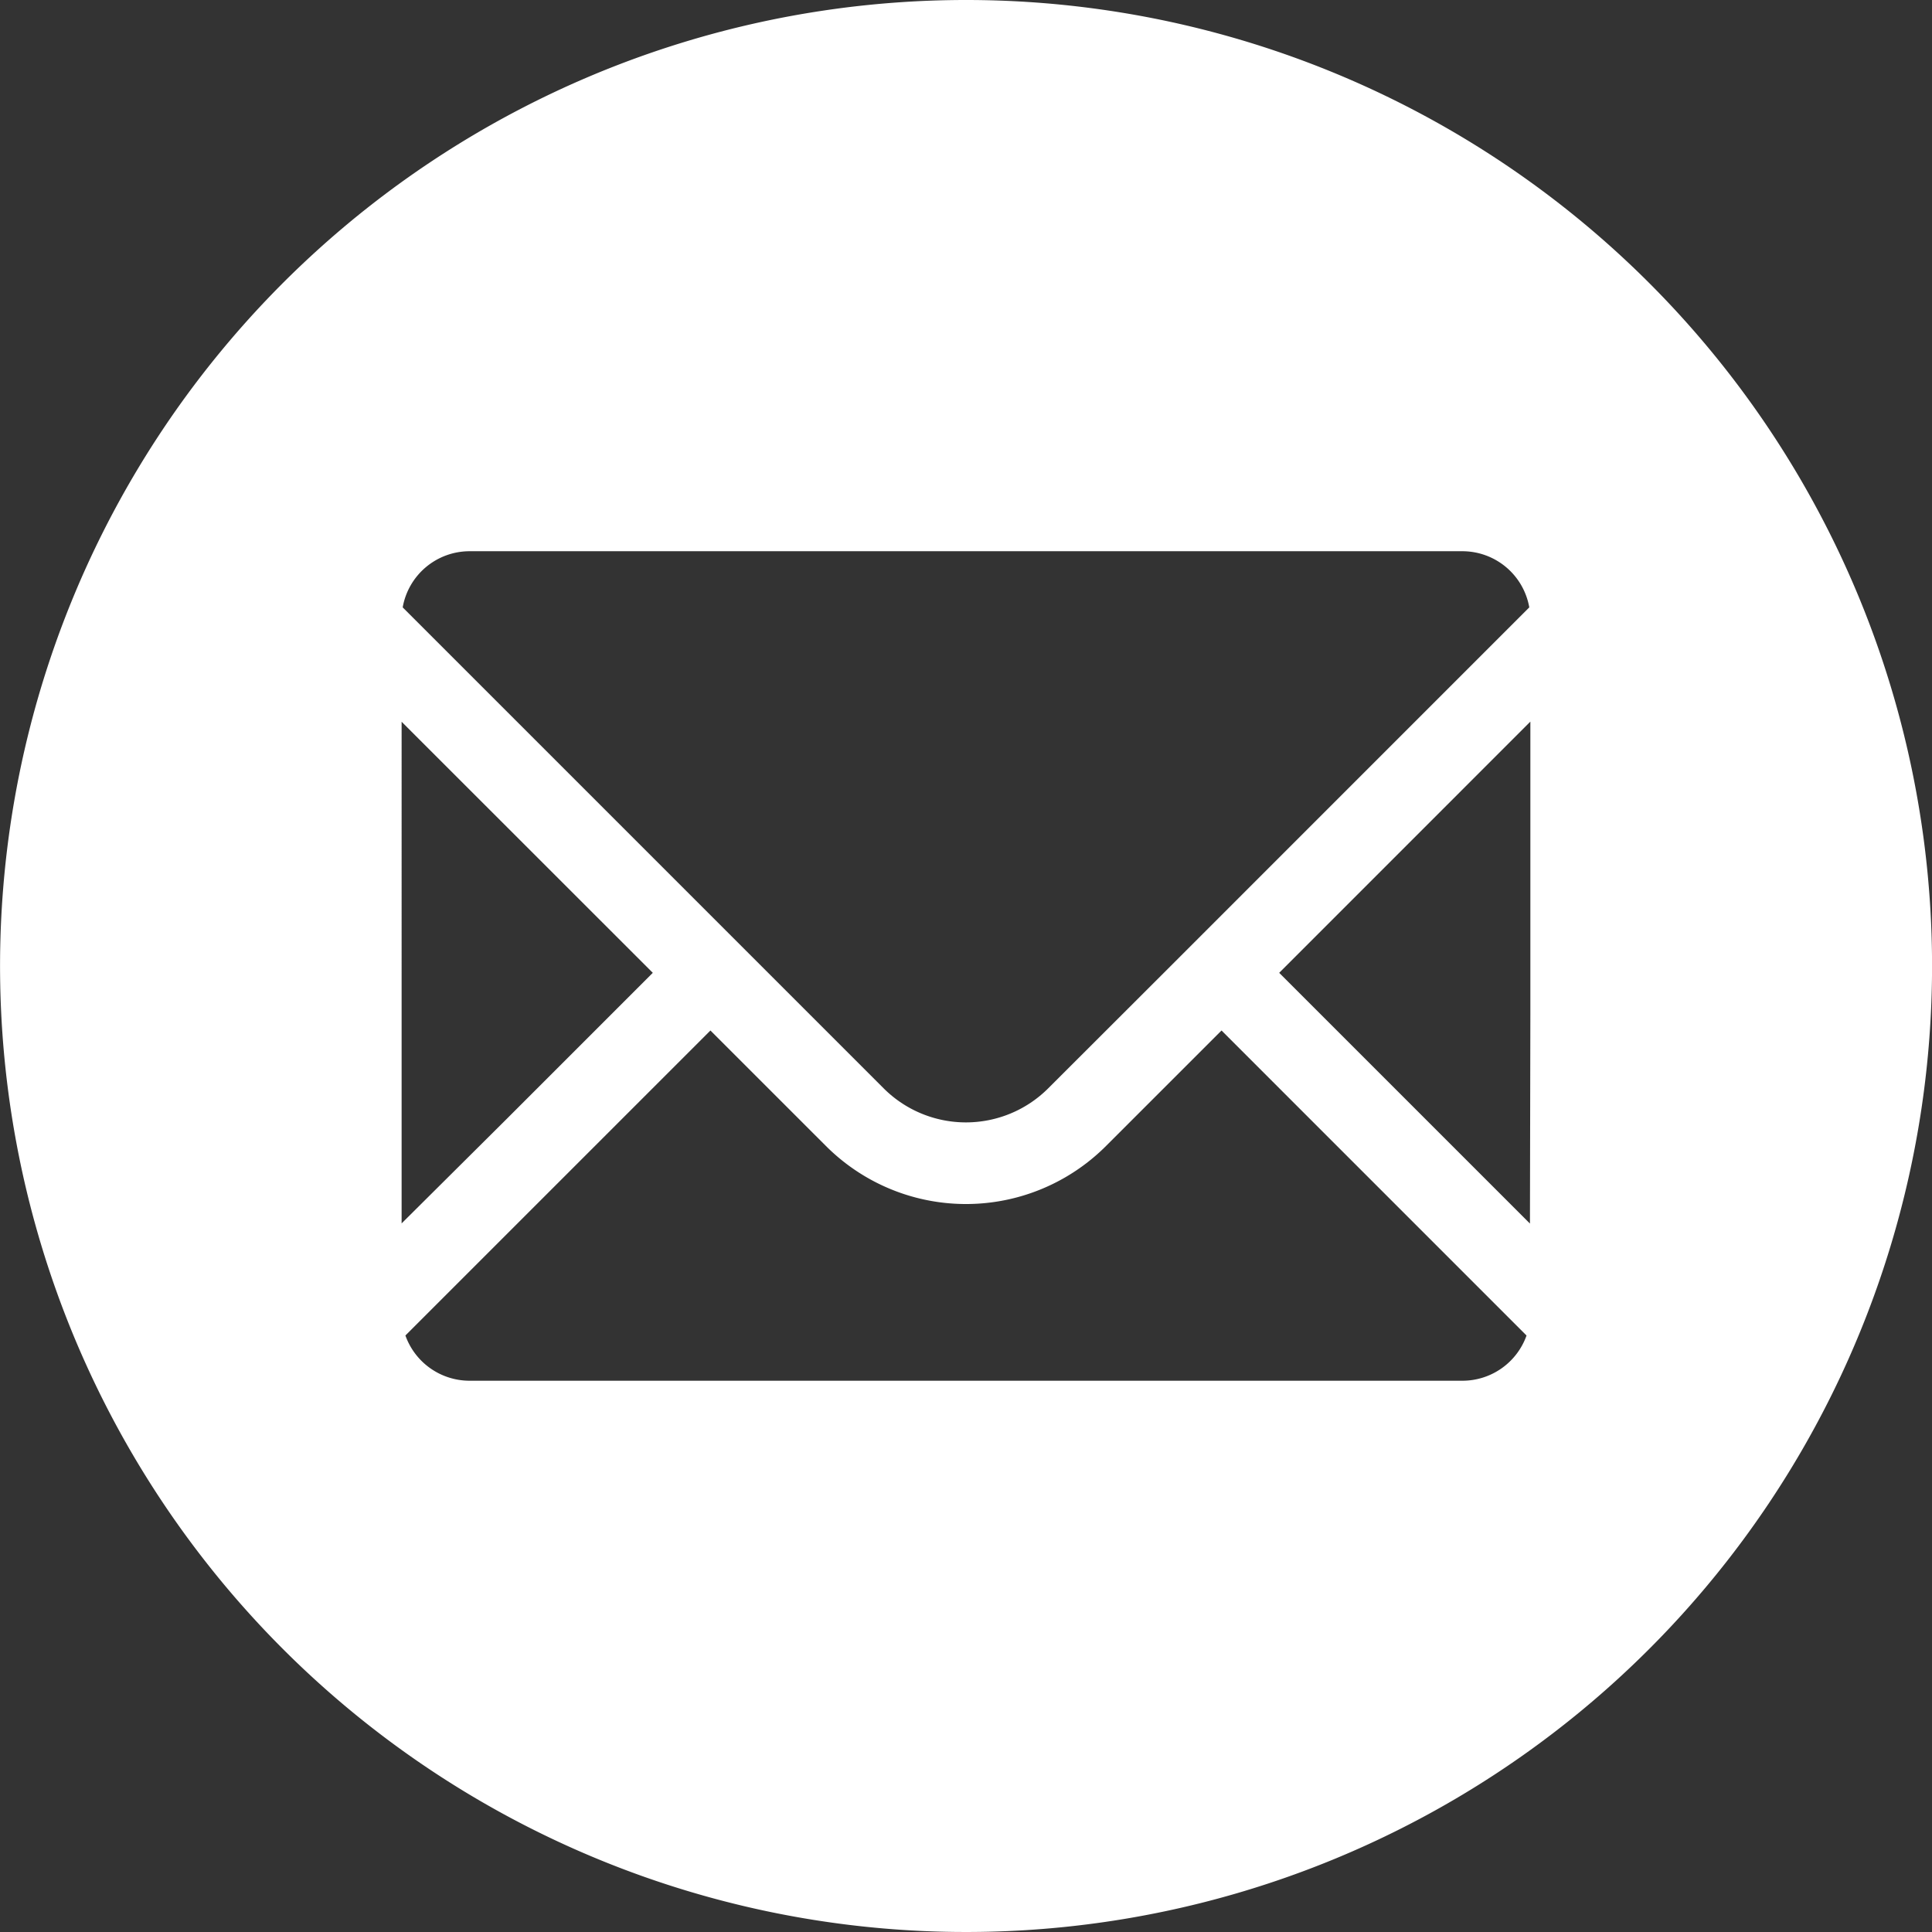
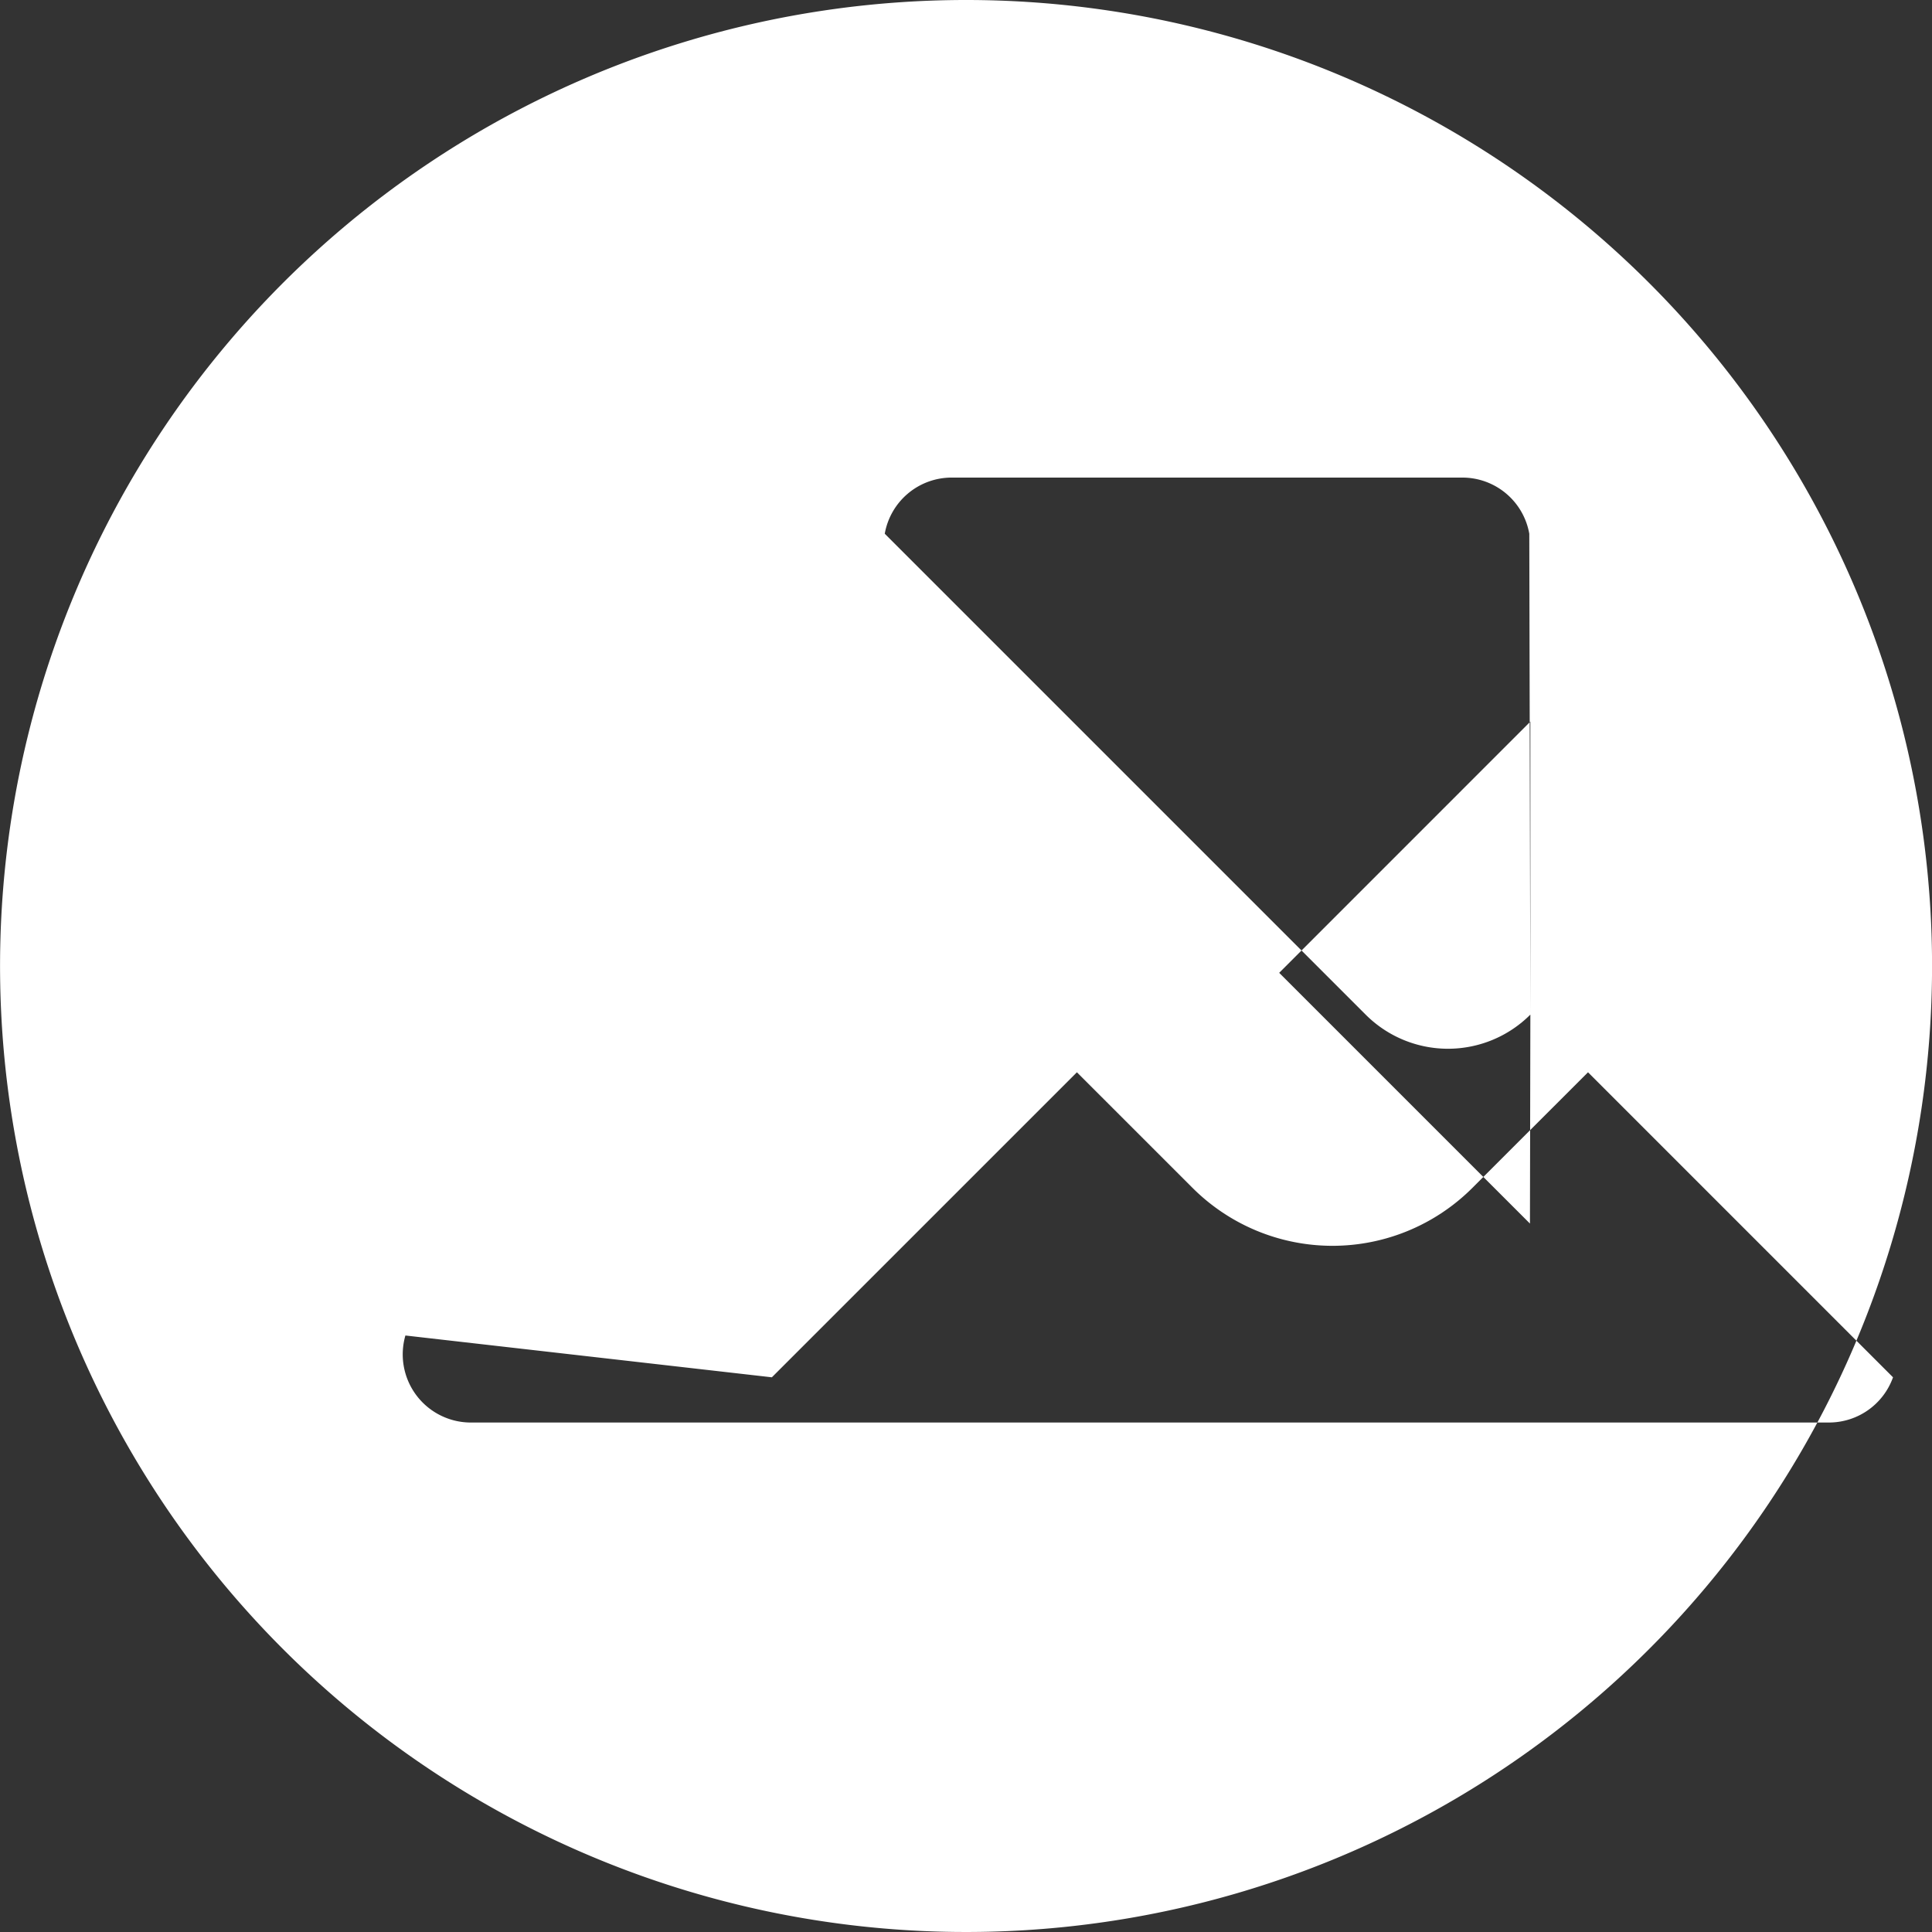
<svg xmlns="http://www.w3.org/2000/svg" width="102.546" height="102.547" viewBox="0 0 102.546 102.547">
  <rect x="0" y="0" width="102.546" height="102.547" fill="#333333" stroke="none" />
  <g id="icon_mail" transform="translate(-703.251 -683.791)">
-     <path id="パス_9606" data-name="パス 9606" d="M754.523,683.791A51.273,51.273,0,1,0,805.8,735.065,51.273,51.273,0,0,0,754.523,683.791Zm29.956,53.853-.022,11.091-13.309-13.309,13.331-13.333Zm-19.452-2.218-6.135,6.127a6.179,6.179,0,0,1-8.743,0l-25.524-25.524a3.606,3.606,0,0,1,3.552-2.98H780.87a3.606,3.606,0,0,1,3.552,2.98Zm-40.459,13.3V722.1L737.9,735.426l-7.786,7.786Zm.2,5.951,16.191-16.19,6.129,6.128a10.507,10.507,0,0,0,14.87,0l6.129-6.128,16.189,16.19a3.613,3.613,0,0,1-3.406,2.4H728.177A3.617,3.617,0,0,1,724.769,754.676Z" fill="#fff" />
+     <path id="パス_9606" data-name="パス 9606" d="M754.523,683.791A51.273,51.273,0,1,0,805.8,735.065,51.273,51.273,0,0,0,754.523,683.791Zm29.956,53.853-.022,11.091-13.309-13.309,13.331-13.333Za6.179,6.179,0,0,1-8.743,0l-25.524-25.524a3.606,3.606,0,0,1,3.552-2.98H780.87a3.606,3.606,0,0,1,3.552,2.98Zm-40.459,13.3V722.1L737.9,735.426l-7.786,7.786Zm.2,5.951,16.191-16.19,6.129,6.128a10.507,10.507,0,0,0,14.87,0l6.129-6.128,16.189,16.19a3.613,3.613,0,0,1-3.406,2.4H728.177A3.617,3.617,0,0,1,724.769,754.676Z" fill="#fff" />
  </g>
</svg>